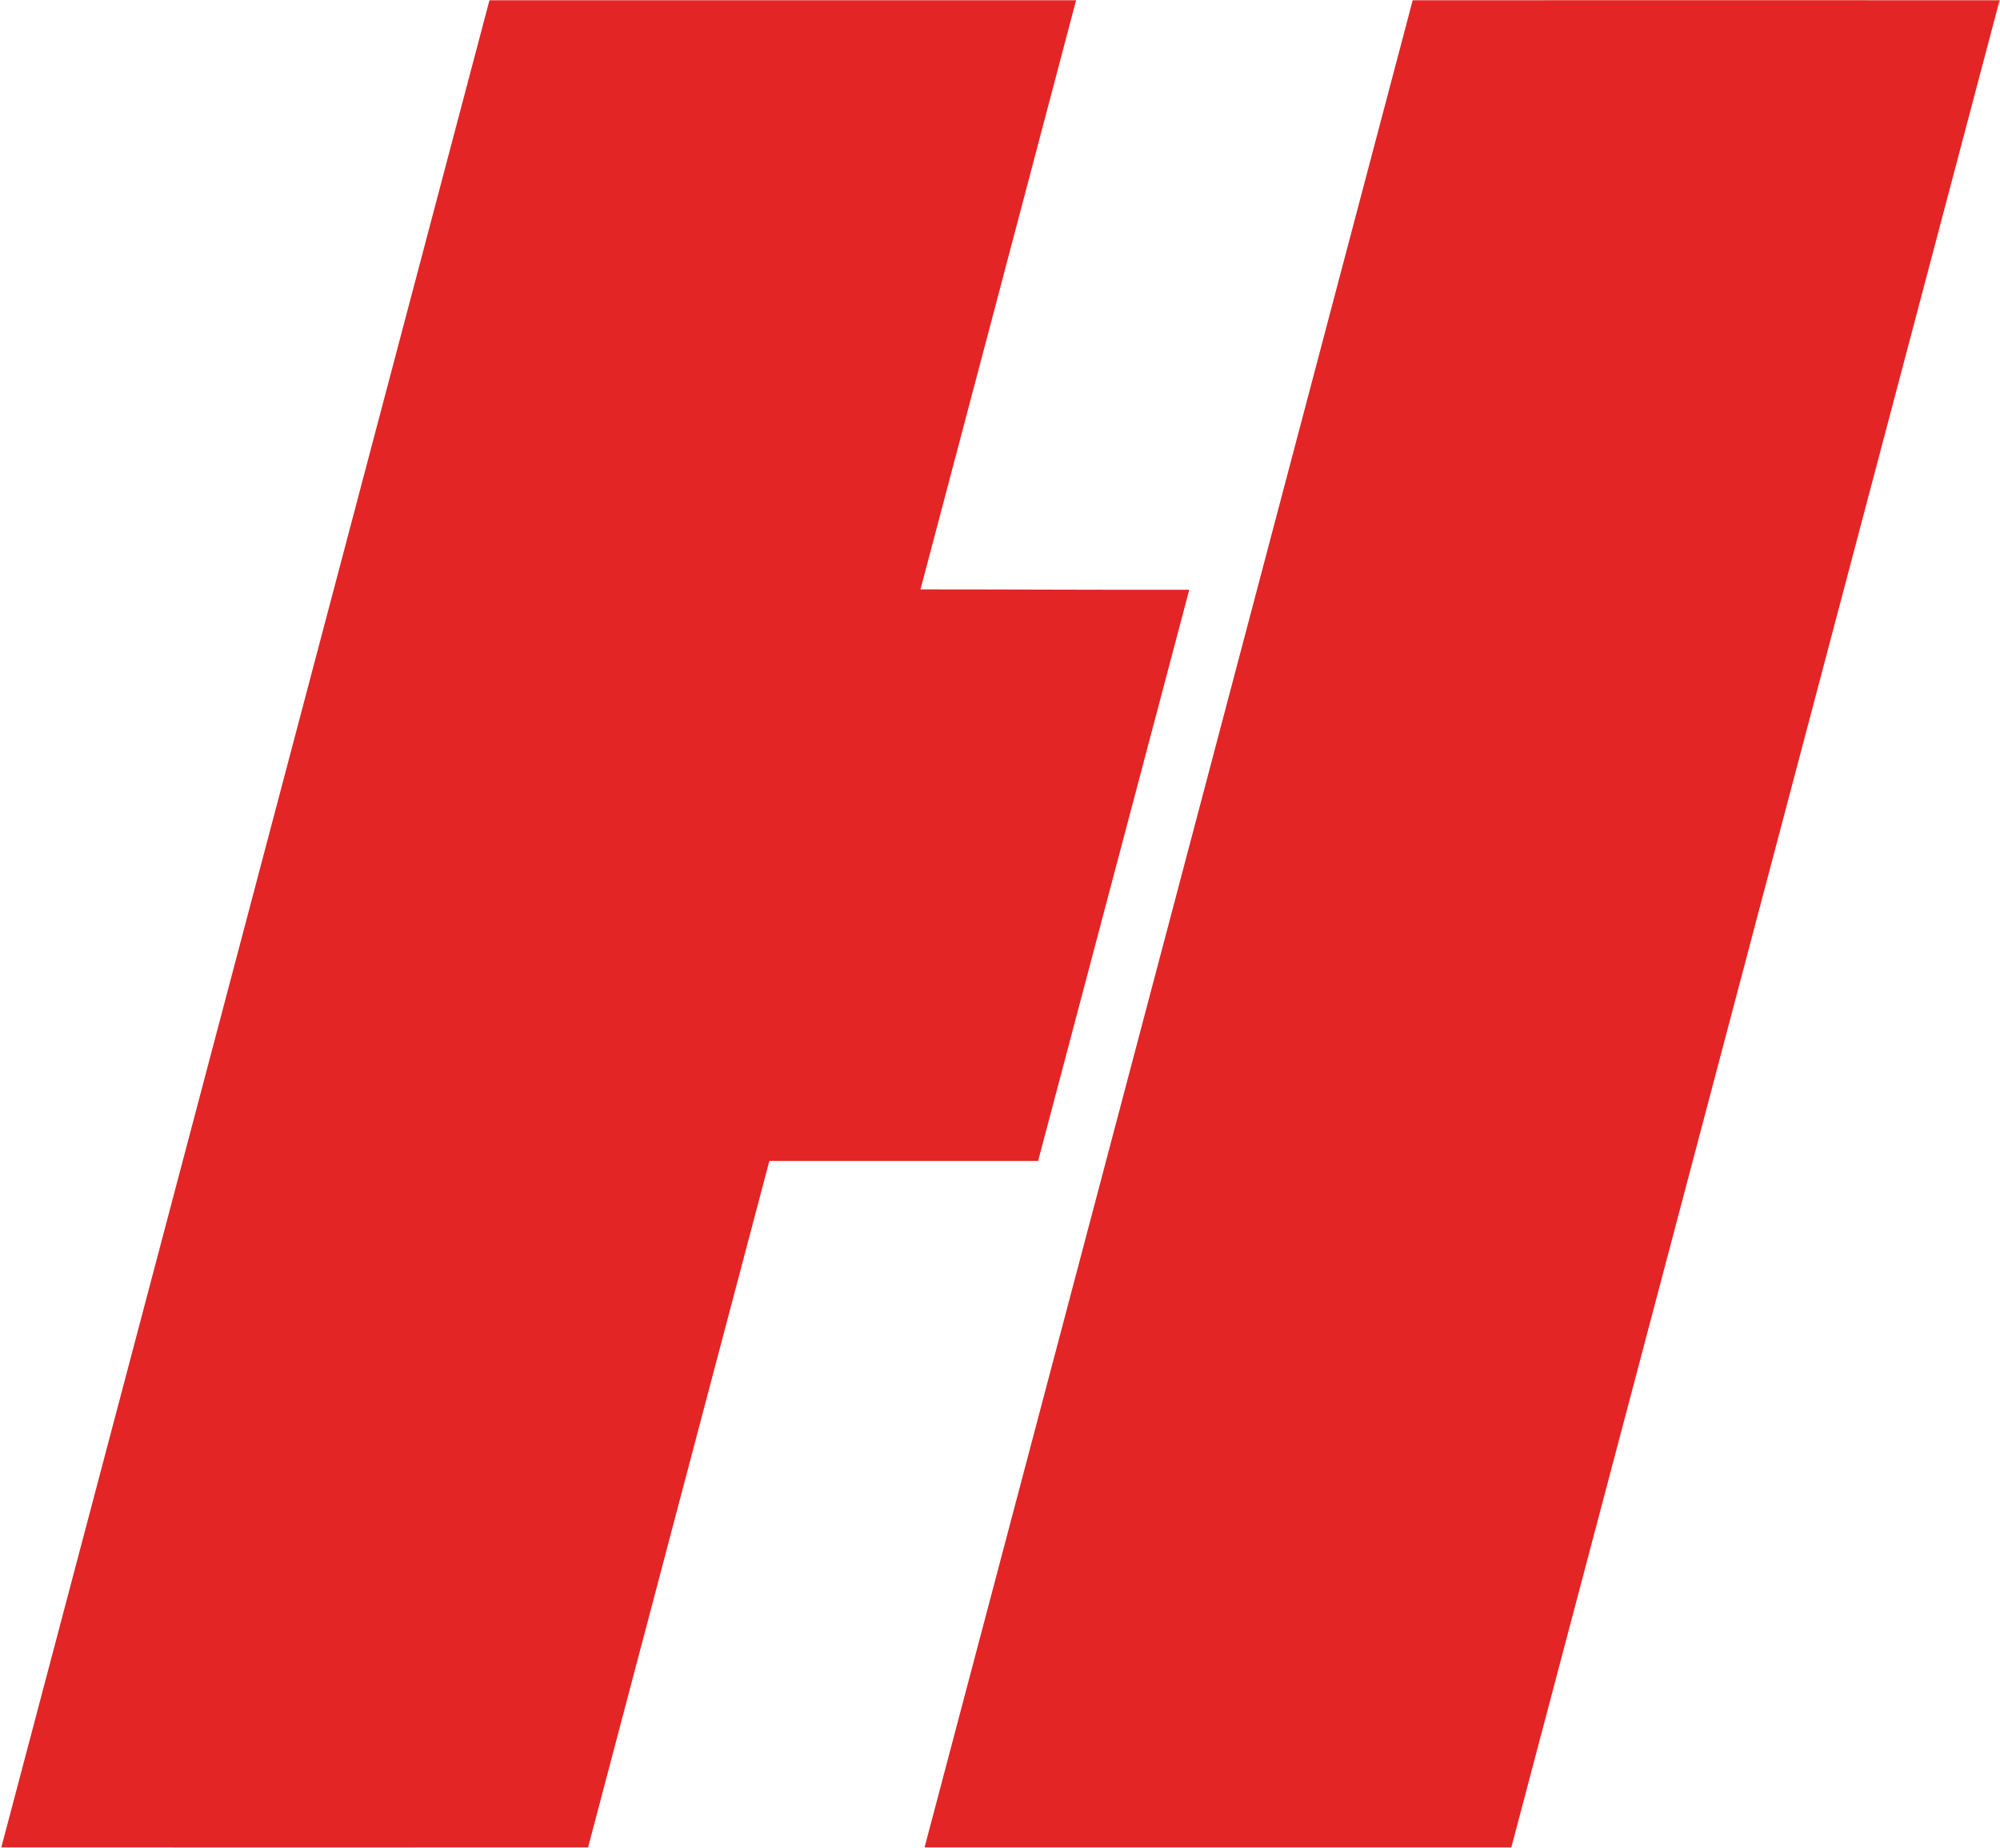
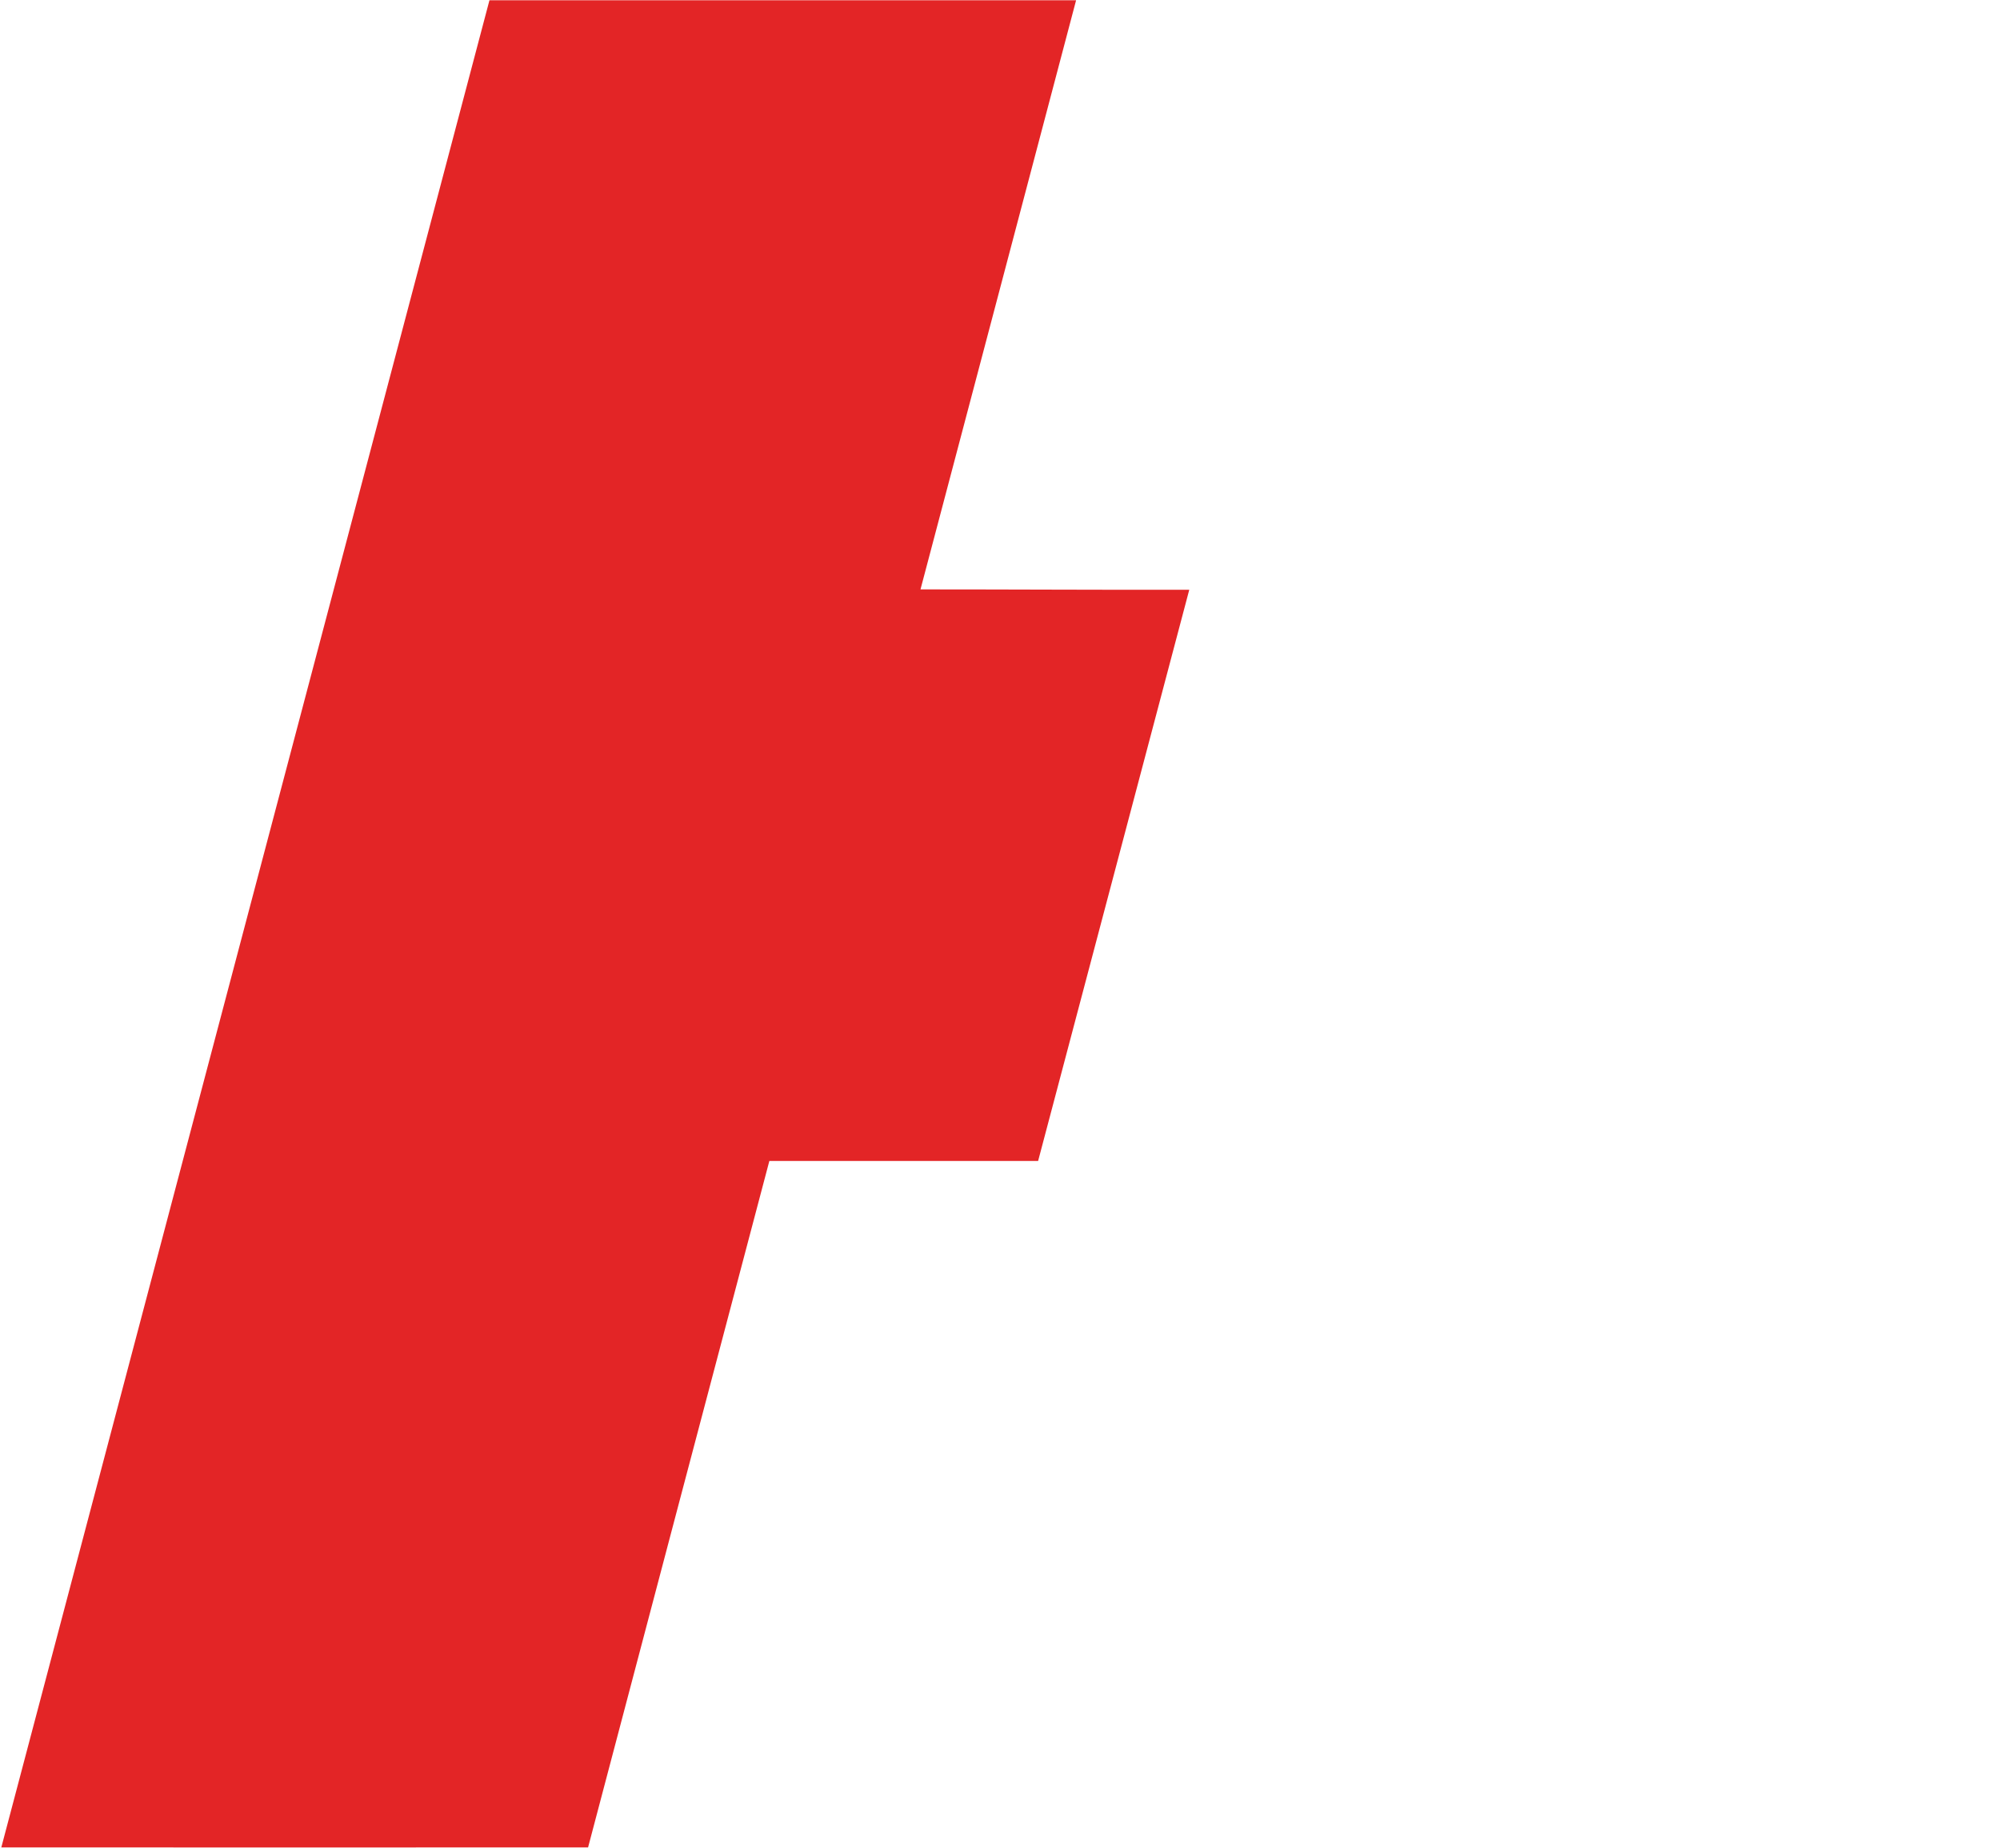
<svg xmlns="http://www.w3.org/2000/svg" version="1.2" viewBox="0 0 1527 1411" width="1527" height="1411">
  <title>pngwing-svg</title>
  <style>
		.s0 { fill: #e32526 } 
	</style>
  <g id="#e32526ff">
    <path id="Layer" class="s0" d="m1 1410.5c124.2-470.1 248.5-940.2 372.7-1410.3q224 0 447.9 0c-39.5 149.9-79.2 299.8-118.8 449.8c68.4 0 136.8 0.4 205.2 0.3c-38.5 145.3-76.9 290.7-115.4 436.1c-68.4 0-136.8 0-205.2 0c-46.2 174.7-92.3 349.4-138.4 524.1c-149.4 0.1-298.7 0-448 0z" />
-     <path id="Layer" class="s0" d="m1078.6 0.2c149.4-0.1 298.8 0 448.1 0c-124.3 470.1-248.6 940.2-372.8 1410.3c-149.3 0-298.7 0-448 0c124.3-470.1 248.6-940.2 372.7-1410.3z" />
  </g>
</svg>